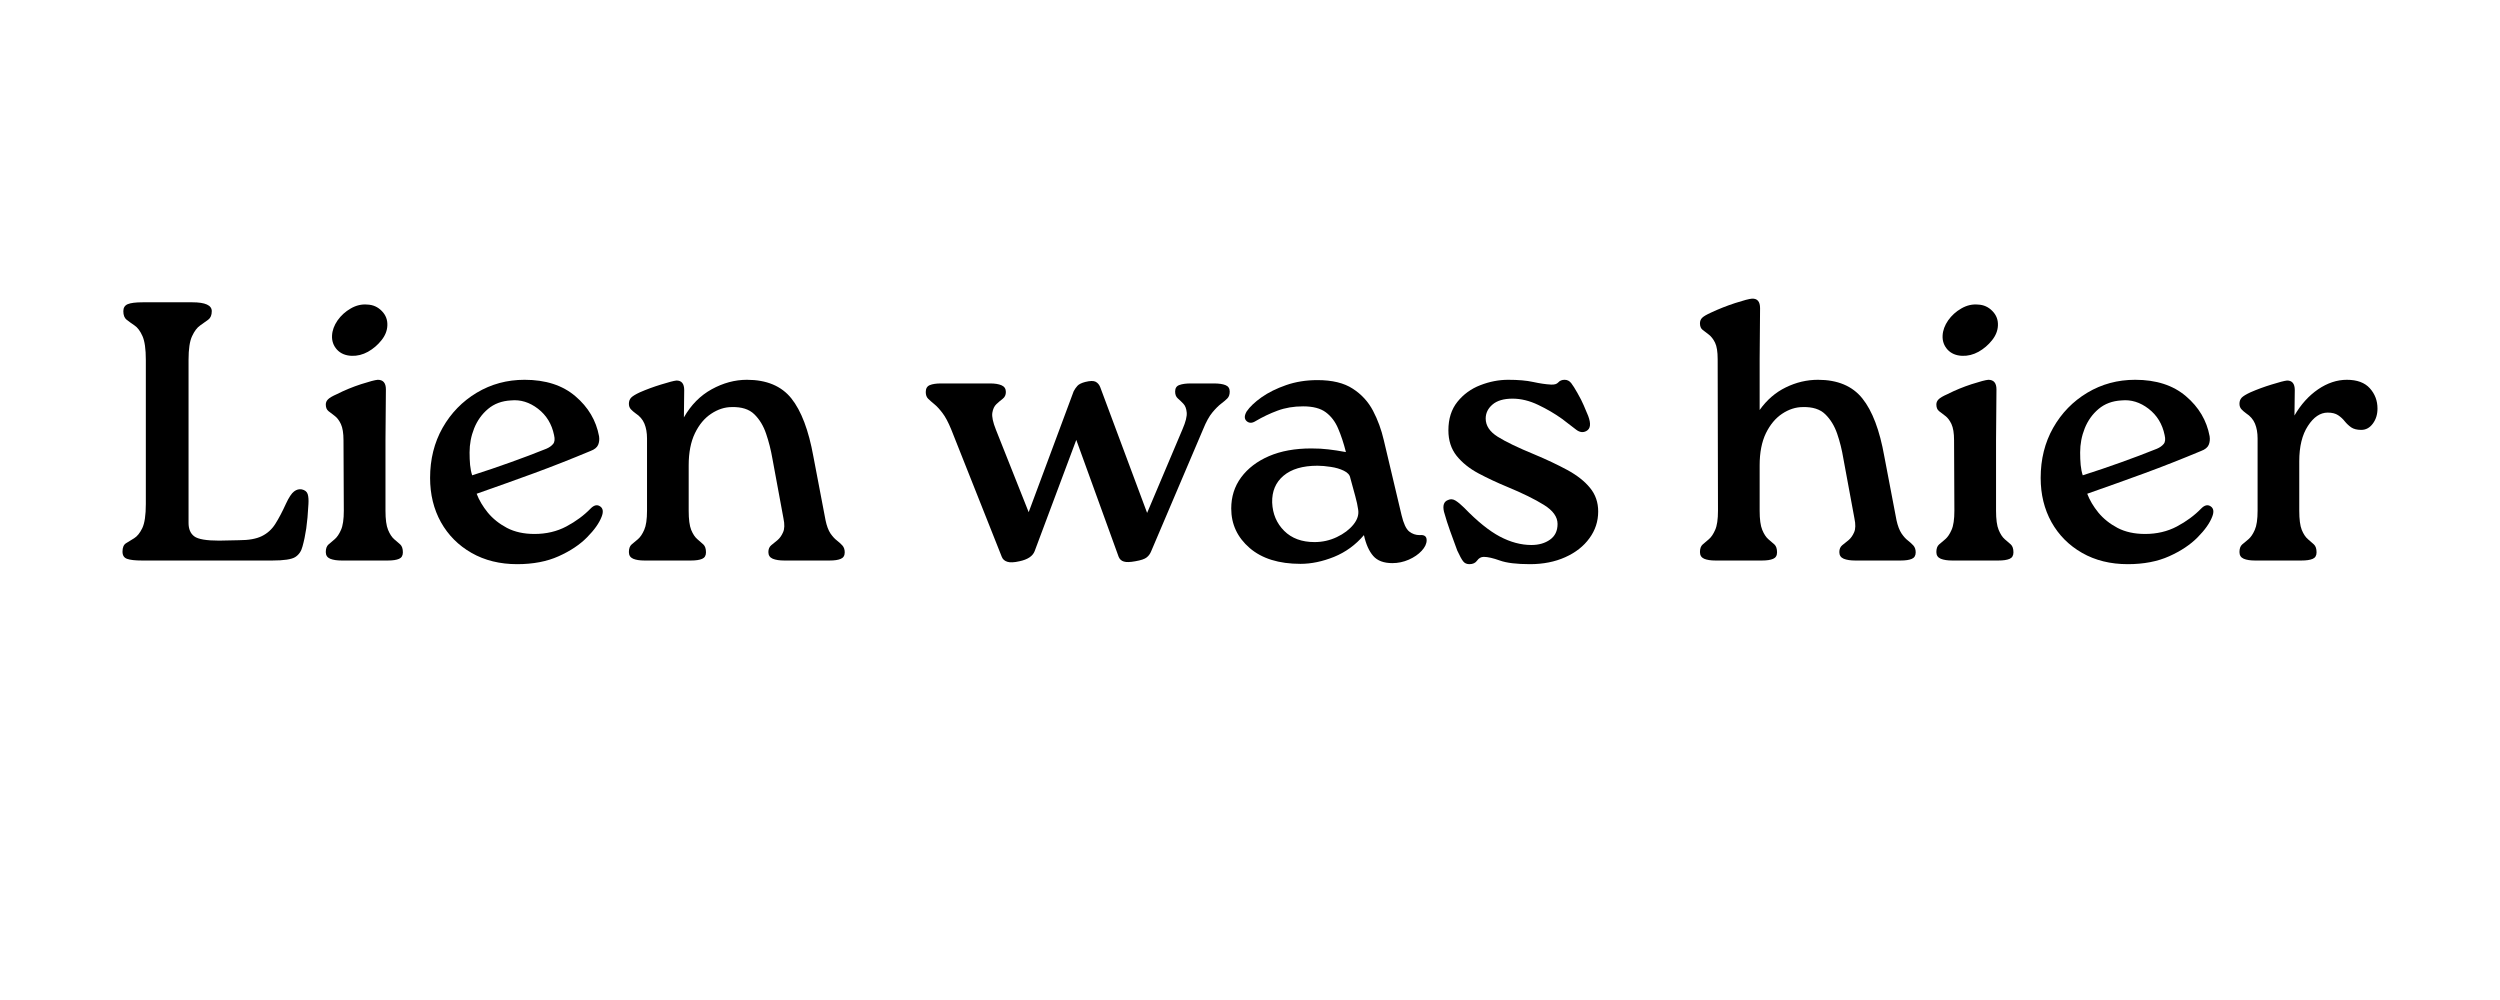
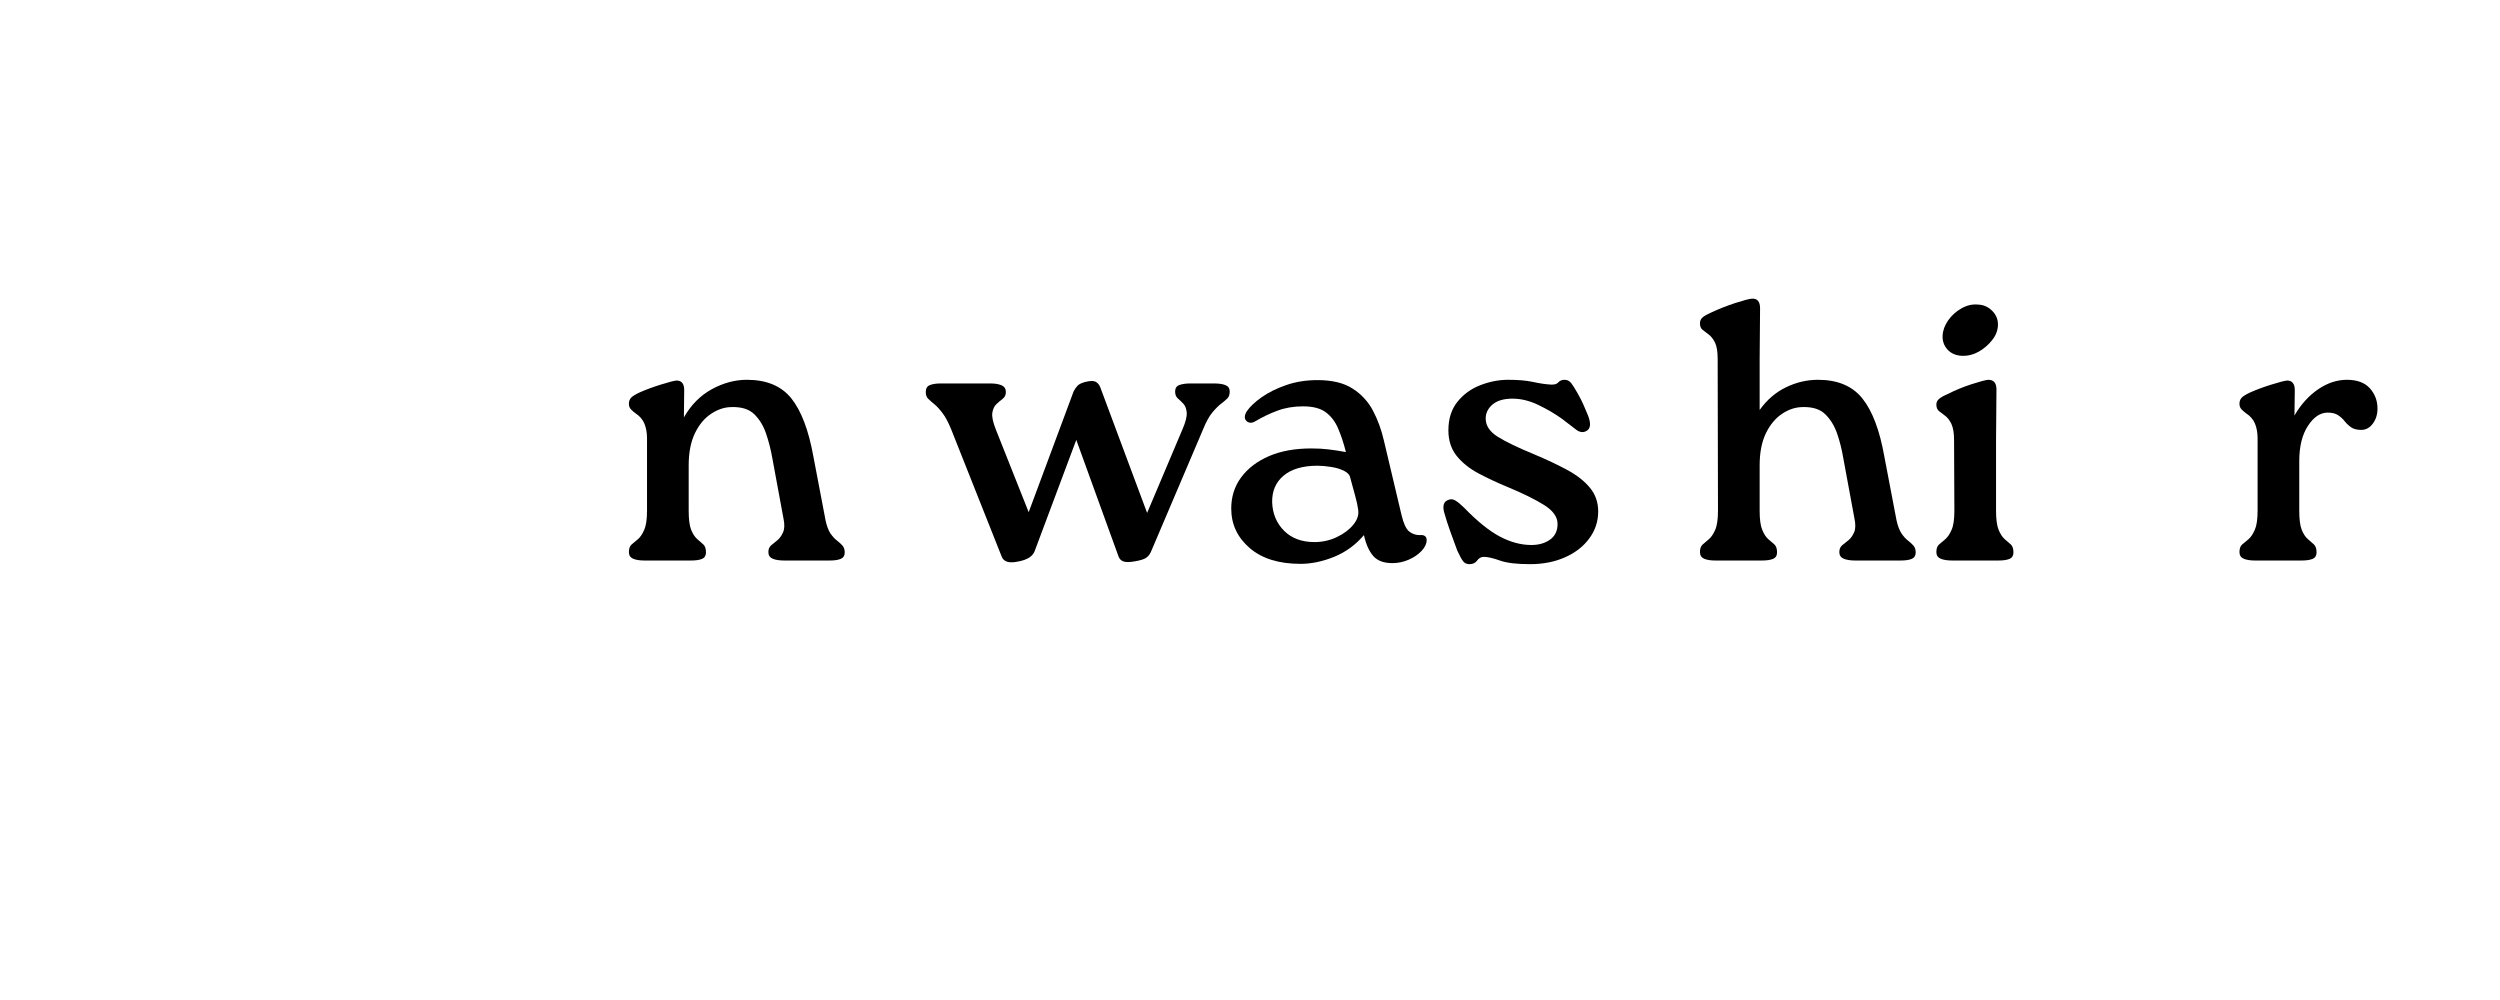
<svg xmlns="http://www.w3.org/2000/svg" width="500" zoomAndPan="magnify" viewBox="0 0 375 150" height="200" preserveAspectRatio="xMidYMid meet" version="1.0">
  <defs>
    <g />
  </defs>
  <g fill="#000000" fill-opacity="1">
    <g transform="translate(16.391, 84.078)">
      <g>
-         <path d="M 28.875 -10.672 C 29.352 -10.566 29.648 -10.328 29.766 -9.953 C 29.879 -9.586 29.914 -9.094 29.875 -8.469 C 29.801 -7.031 29.691 -5.812 29.547 -4.812 C 29.398 -3.812 29.211 -2.91 28.984 -2.109 C 28.805 -1.398 28.441 -0.867 27.891 -0.516 C 27.336 -0.172 26.191 0 24.453 0 L 4.922 0 C 3.891 0 3.141 -0.082 2.672 -0.25 C 2.211 -0.414 1.984 -0.773 1.984 -1.328 C 1.984 -1.953 2.16 -2.375 2.516 -2.594 C 2.867 -2.82 3.273 -3.07 3.734 -3.344 C 4.191 -3.625 4.598 -4.129 4.953 -4.859 C 5.305 -5.598 5.484 -6.801 5.484 -8.469 L 5.484 -30.094 C 5.484 -31.719 5.316 -32.906 4.984 -33.656 C 4.648 -34.414 4.25 -34.953 3.781 -35.266 C 3.32 -35.578 2.926 -35.863 2.594 -36.125 C 2.27 -36.383 2.109 -36.812 2.109 -37.406 C 2.109 -37.914 2.328 -38.266 2.766 -38.453 C 3.211 -38.641 3.969 -38.734 5.031 -38.734 L 12.453 -38.734 C 14.398 -38.734 15.375 -38.289 15.375 -37.406 C 15.375 -36.812 15.195 -36.383 14.844 -36.125 C 14.5 -35.863 14.098 -35.578 13.641 -35.266 C 13.18 -34.953 12.773 -34.414 12.422 -33.656 C 12.066 -32.906 11.891 -31.719 11.891 -30.094 L 11.891 -5.641 C 11.891 -4.723 12.176 -4.051 12.75 -3.625 C 13.32 -3.195 14.566 -2.984 16.484 -2.984 L 19.469 -3.047 C 20.914 -3.047 22.051 -3.25 22.875 -3.656 C 23.707 -4.062 24.379 -4.664 24.891 -5.469 C 25.41 -6.281 25.945 -7.297 26.5 -8.516 C 26.945 -9.473 27.352 -10.086 27.719 -10.359 C 28.082 -10.641 28.469 -10.742 28.875 -10.672 Z M 28.875 -10.672 " />
-       </g>
+         </g>
    </g>
  </g>
  <g fill="#000000" fill-opacity="1">
    <g transform="translate(46.431, 84.078)">
      <g>
-         <path d="M 6.312 -30.703 C 5.383 -30.742 4.648 -31.055 4.109 -31.641 C 3.578 -32.234 3.332 -32.938 3.375 -33.75 C 3.414 -34.52 3.691 -35.273 4.203 -36.016 C 4.723 -36.754 5.383 -37.352 6.188 -37.812 C 7 -38.281 7.832 -38.473 8.688 -38.391 C 9.531 -38.359 10.25 -38.035 10.844 -37.422 C 11.438 -36.816 11.711 -36.094 11.672 -35.25 C 11.641 -34.469 11.344 -33.727 10.781 -33.031 C 10.227 -32.332 9.555 -31.758 8.766 -31.312 C 7.973 -30.875 7.156 -30.672 6.312 -30.703 Z M 5.141 -7.469 L 5.094 -18.031 C 5.094 -19.102 4.961 -19.914 4.703 -20.469 C 4.441 -21.02 4.133 -21.426 3.781 -21.688 C 3.438 -21.945 3.125 -22.188 2.844 -22.406 C 2.57 -22.625 2.438 -22.957 2.438 -23.406 C 2.438 -23.695 2.547 -23.953 2.766 -24.172 C 2.984 -24.398 3.426 -24.66 4.094 -24.953 C 5.27 -25.547 6.484 -26.047 7.734 -26.453 C 8.992 -26.859 9.828 -27.078 10.234 -27.109 C 11.047 -27.109 11.453 -26.629 11.453 -25.672 L 11.391 -18.031 L 11.391 -7.469 C 11.391 -6.176 11.52 -5.219 11.781 -4.594 C 12.039 -3.969 12.344 -3.504 12.688 -3.203 C 13.039 -2.91 13.348 -2.645 13.609 -2.406 C 13.867 -2.164 14 -1.77 14 -1.219 C 14 -0.738 13.805 -0.414 13.422 -0.25 C 13.035 -0.082 12.473 0 11.734 0 L 4.812 0 C 4.113 0 3.539 -0.086 3.094 -0.266 C 2.656 -0.453 2.438 -0.785 2.438 -1.266 C 2.438 -1.785 2.57 -2.164 2.844 -2.406 C 3.125 -2.645 3.438 -2.91 3.781 -3.203 C 4.133 -3.504 4.445 -3.969 4.719 -4.594 C 5 -5.219 5.141 -6.176 5.141 -7.469 Z M 5.141 -7.469 " />
-       </g>
+         </g>
    </g>
  </g>
  <g fill="#000000" fill-opacity="1">
    <g transform="translate(62.639, 84.078)">
      <g>
-         <path d="M 25.953 -7.797 C 26.461 -8.316 26.938 -8.426 27.375 -8.125 C 27.82 -7.832 27.898 -7.316 27.609 -6.578 C 27.242 -5.617 26.516 -4.586 25.422 -3.484 C 24.336 -2.379 22.914 -1.43 21.156 -0.641 C 19.406 0.148 17.332 0.547 14.938 0.547 C 12.352 0.547 10.07 -0.016 8.094 -1.141 C 6.125 -2.266 4.594 -3.801 3.5 -5.75 C 2.414 -7.707 1.875 -9.922 1.875 -12.391 C 1.875 -15.191 2.5 -17.695 3.75 -19.906 C 5.008 -22.125 6.719 -23.879 8.875 -25.172 C 11.031 -26.461 13.422 -27.109 16.047 -27.109 C 19.211 -27.109 21.754 -26.285 23.672 -24.641 C 25.598 -23.004 26.781 -21.004 27.219 -18.641 C 27.289 -18.16 27.242 -17.727 27.078 -17.344 C 26.91 -16.957 26.535 -16.656 25.953 -16.438 C 23.035 -15.219 20.219 -14.109 17.5 -13.109 C 14.789 -12.117 11.91 -11.086 8.859 -10.016 C 9.223 -9.055 9.781 -8.113 10.531 -7.188 C 11.289 -6.27 12.25 -5.504 13.406 -4.891 C 14.57 -4.285 15.945 -3.984 17.531 -3.984 C 19.301 -3.984 20.895 -4.359 22.312 -5.109 C 23.738 -5.867 24.953 -6.766 25.953 -7.797 Z M 14 -24.016 C 12.633 -23.941 11.488 -23.516 10.562 -22.734 C 9.645 -21.961 8.953 -20.992 8.484 -19.828 C 8.023 -18.672 7.797 -17.469 7.797 -16.219 C 7.797 -15.551 7.82 -14.922 7.875 -14.328 C 7.938 -13.734 8.039 -13.219 8.188 -12.781 C 10.145 -13.406 12.051 -14.051 13.906 -14.719 C 15.77 -15.383 17.57 -16.066 19.312 -16.766 C 19.75 -16.953 20.086 -17.191 20.328 -17.484 C 20.566 -17.773 20.613 -18.219 20.469 -18.812 C 20.133 -20.469 19.332 -21.785 18.062 -22.766 C 16.789 -23.742 15.438 -24.16 14 -24.016 Z M 14 -24.016 " />
-       </g>
+         </g>
    </g>
  </g>
  <g fill="#000000" fill-opacity="1">
    <g transform="translate(91.959, 84.078)">
      <g>
        <path d="M 30.047 -15.609 L 31.875 -6.031 C 32.051 -5.188 32.297 -4.531 32.609 -4.062 C 32.93 -3.602 33.25 -3.254 33.562 -3.016 C 33.875 -2.773 34.148 -2.523 34.391 -2.266 C 34.629 -2.004 34.75 -1.656 34.75 -1.219 C 34.75 -0.738 34.551 -0.414 34.156 -0.25 C 33.77 -0.082 33.211 0 32.484 0 L 25.672 0 C 24.973 0 24.398 -0.086 23.953 -0.266 C 23.516 -0.453 23.297 -0.785 23.297 -1.266 C 23.297 -1.711 23.441 -2.055 23.734 -2.297 C 24.023 -2.535 24.336 -2.789 24.672 -3.062 C 25.004 -3.344 25.281 -3.734 25.5 -4.234 C 25.727 -4.734 25.75 -5.426 25.562 -6.312 L 23.906 -15.266 C 23.676 -16.598 23.359 -17.852 22.953 -19.031 C 22.555 -20.207 21.969 -21.176 21.188 -21.938 C 20.414 -22.695 19.289 -23.055 17.812 -23.016 C 16.75 -23.016 15.719 -22.68 14.719 -22.016 C 13.719 -21.359 12.906 -20.383 12.281 -19.094 C 11.656 -17.801 11.344 -16.195 11.344 -14.281 L 11.344 -7.469 C 11.344 -6.176 11.469 -5.219 11.719 -4.594 C 11.977 -3.969 12.285 -3.504 12.641 -3.203 C 12.992 -2.91 13.297 -2.645 13.547 -2.406 C 13.805 -2.164 13.938 -1.77 13.938 -1.219 C 13.938 -0.738 13.742 -0.414 13.359 -0.25 C 12.973 -0.082 12.41 0 11.672 0 L 4.703 0 C 4.004 0 3.441 -0.086 3.016 -0.266 C 2.586 -0.453 2.375 -0.785 2.375 -1.266 C 2.375 -1.785 2.508 -2.164 2.781 -2.406 C 3.062 -2.645 3.379 -2.91 3.734 -3.203 C 4.086 -3.504 4.398 -3.969 4.672 -4.594 C 4.953 -5.219 5.094 -6.176 5.094 -7.469 L 5.094 -18.312 C 5.094 -19.164 4.961 -19.906 4.703 -20.531 C 4.441 -21.156 4 -21.672 3.375 -22.078 C 3.113 -22.266 2.879 -22.469 2.672 -22.688 C 2.473 -22.906 2.375 -23.18 2.375 -23.516 C 2.375 -23.879 2.484 -24.18 2.703 -24.422 C 2.93 -24.66 3.375 -24.93 4.031 -25.234 C 5.031 -25.672 6.094 -26.062 7.219 -26.406 C 8.344 -26.758 9.109 -26.957 9.516 -27 C 10.285 -27 10.672 -26.52 10.672 -25.562 L 10.625 -21.469 C 11.695 -23.344 13.086 -24.75 14.797 -25.688 C 16.516 -26.633 18.273 -27.109 20.078 -27.109 C 23.035 -27.109 25.258 -26.176 26.75 -24.312 C 28.238 -22.445 29.336 -19.547 30.047 -15.609 Z M 30.047 -15.609 " />
      </g>
    </g>
  </g>
  <g fill="#000000" fill-opacity="1">
    <g transform="translate(127.143, 84.078)">
      <g />
    </g>
  </g>
  <g fill="#000000" fill-opacity="1">
    <g transform="translate(138.208, 84.078)">
      <g>
        <path d="M 40.391 -26.562 L 43.875 -26.562 C 44.613 -26.562 45.191 -26.477 45.609 -26.312 C 46.035 -26.145 46.25 -25.82 46.25 -25.344 C 46.25 -24.895 46.129 -24.551 45.891 -24.312 C 45.648 -24.07 45.336 -23.805 44.953 -23.516 C 44.566 -23.223 44.133 -22.789 43.656 -22.219 C 43.176 -21.645 42.711 -20.805 42.266 -19.703 L 34.469 -1.391 C 34.32 -1.016 34.098 -0.707 33.797 -0.469 C 33.504 -0.227 32.938 -0.035 32.094 0.109 C 31.312 0.254 30.738 0.27 30.375 0.156 C 30.008 0.051 29.75 -0.18 29.594 -0.547 L 23.234 -18.094 L 16.984 -1.391 C 16.691 -0.648 15.938 -0.148 14.719 0.109 C 13.906 0.297 13.297 0.32 12.891 0.188 C 12.484 0.062 12.207 -0.18 12.062 -0.547 L 4.484 -19.641 C 4.035 -20.742 3.586 -21.582 3.141 -22.156 C 2.703 -22.727 2.301 -23.16 1.938 -23.453 C 1.57 -23.754 1.266 -24.023 1.016 -24.266 C 0.773 -24.504 0.656 -24.844 0.656 -25.281 C 0.656 -25.801 0.859 -26.145 1.266 -26.312 C 1.672 -26.477 2.227 -26.562 2.938 -26.562 L 10.297 -26.562 C 11.023 -26.562 11.602 -26.469 12.031 -26.281 C 12.457 -26.094 12.672 -25.758 12.672 -25.281 C 12.672 -24.844 12.516 -24.504 12.203 -24.266 C 11.891 -24.023 11.57 -23.754 11.25 -23.453 C 10.938 -23.16 10.734 -22.727 10.641 -22.156 C 10.555 -21.582 10.734 -20.742 11.172 -19.641 L 16.094 -7.25 L 22.844 -25.391 C 23 -25.691 23.188 -25.961 23.406 -26.203 C 23.625 -26.441 24.008 -26.633 24.562 -26.781 C 25.301 -26.969 25.828 -26.977 26.141 -26.812 C 26.453 -26.645 26.68 -26.375 26.828 -26 L 33.859 -7.141 L 39.172 -19.703 C 39.648 -20.805 39.859 -21.645 39.797 -22.219 C 39.742 -22.789 39.578 -23.223 39.297 -23.516 C 39.023 -23.805 38.75 -24.07 38.469 -24.312 C 38.195 -24.551 38.062 -24.895 38.062 -25.344 C 38.062 -25.852 38.273 -26.18 38.703 -26.328 C 39.129 -26.484 39.691 -26.562 40.391 -26.562 Z M 40.391 -26.562 " />
      </g>
    </g>
  </g>
  <g fill="#000000" fill-opacity="1">
    <g transform="translate(183.294, 84.078)">
      <g>
        <path d="M 29.656 -3.812 C 30.352 -3.883 30.703 -3.629 30.703 -3.047 C 30.703 -2.523 30.453 -1.992 29.953 -1.453 C 29.461 -0.922 28.816 -0.477 28.016 -0.125 C 27.223 0.219 26.406 0.391 25.562 0.391 C 24.27 0.391 23.312 0.031 22.688 -0.688 C 22.062 -1.406 21.598 -2.445 21.297 -3.812 C 20.047 -2.344 18.551 -1.254 16.812 -0.547 C 15.082 0.148 13.406 0.5 11.781 0.5 C 8.539 0.5 6 -0.289 4.156 -1.875 C 2.312 -3.469 1.391 -5.441 1.391 -7.797 C 1.391 -9.566 1.883 -11.125 2.875 -12.469 C 3.875 -13.82 5.266 -14.883 7.047 -15.656 C 8.836 -16.426 10.953 -16.812 13.391 -16.812 C 14.348 -16.812 15.203 -16.766 15.953 -16.672 C 16.711 -16.586 17.594 -16.453 18.594 -16.266 C 18.258 -17.598 17.867 -18.781 17.422 -19.812 C 16.984 -20.844 16.367 -21.648 15.578 -22.234 C 14.785 -22.828 13.648 -23.125 12.172 -23.125 C 10.766 -23.125 9.488 -22.91 8.344 -22.484 C 7.207 -22.066 6.102 -21.539 5.031 -20.906 C 4.52 -20.582 4.078 -20.582 3.703 -20.906 C 3.336 -21.238 3.336 -21.723 3.703 -22.359 C 4.18 -23.055 4.926 -23.766 5.938 -24.484 C 6.957 -25.203 8.188 -25.812 9.625 -26.312 C 11.062 -26.812 12.629 -27.062 14.328 -27.062 C 16.547 -27.062 18.305 -26.633 19.609 -25.781 C 20.922 -24.938 21.938 -23.832 22.656 -22.469 C 23.375 -21.102 23.914 -19.625 24.281 -18.031 L 26.938 -6.812 C 27.238 -5.551 27.617 -4.734 28.078 -4.359 C 28.535 -3.992 29.062 -3.812 29.656 -3.812 Z M 13.891 -2.766 C 15.066 -2.766 16.18 -3.016 17.234 -3.516 C 18.285 -4.016 19.113 -4.641 19.719 -5.391 C 20.332 -6.148 20.566 -6.914 20.422 -7.688 C 20.348 -8.238 20.207 -8.891 20 -9.641 C 19.801 -10.398 19.551 -11.316 19.25 -12.391 C 19.176 -12.836 18.852 -13.195 18.281 -13.469 C 17.707 -13.75 17.051 -13.941 16.312 -14.047 C 15.582 -14.16 14.922 -14.219 14.328 -14.219 C 12.117 -14.219 10.422 -13.719 9.234 -12.719 C 8.055 -11.727 7.488 -10.383 7.531 -8.688 C 7.602 -6.988 8.203 -5.578 9.328 -4.453 C 10.453 -3.328 11.973 -2.766 13.891 -2.766 Z M 13.891 -2.766 " />
      </g>
    </g>
  </g>
  <g fill="#000000" fill-opacity="1">
    <g transform="translate(214.384, 84.078)">
      <g>
        <path d="M 6.031 0.547 C 5.625 0.547 5.312 0.406 5.094 0.125 C 4.875 -0.145 4.578 -0.688 4.203 -1.5 C 3.797 -2.602 3.438 -3.586 3.125 -4.453 C 2.812 -5.316 2.508 -6.266 2.219 -7.297 C 1.988 -8.254 2.191 -8.848 2.828 -9.078 C 3.191 -9.254 3.566 -9.223 3.953 -8.984 C 4.336 -8.742 4.77 -8.383 5.25 -7.906 C 7.207 -5.883 8.988 -4.445 10.594 -3.594 C 12.195 -2.75 13.773 -2.328 15.328 -2.328 C 16.43 -2.328 17.359 -2.594 18.109 -3.125 C 18.867 -3.656 19.25 -4.441 19.25 -5.484 C 19.25 -6.547 18.566 -7.5 17.203 -8.344 C 15.836 -9.195 13.992 -10.102 11.672 -11.062 C 10.16 -11.688 8.727 -12.359 7.375 -13.078 C 6.031 -13.797 4.941 -14.672 4.109 -15.703 C 3.285 -16.742 2.875 -18.02 2.875 -19.531 C 2.875 -21.258 3.328 -22.688 4.234 -23.812 C 5.141 -24.938 6.281 -25.766 7.656 -26.297 C 9.039 -26.836 10.438 -27.109 11.844 -27.109 C 13.352 -27.109 14.602 -27 15.594 -26.781 C 16.594 -26.562 17.484 -26.43 18.266 -26.391 C 18.773 -26.359 19.141 -26.469 19.359 -26.719 C 19.586 -26.977 19.906 -27.109 20.312 -27.109 C 20.707 -27.109 21.035 -26.941 21.297 -26.609 C 21.555 -26.273 21.867 -25.781 22.234 -25.125 C 22.641 -24.414 22.953 -23.801 23.172 -23.281 C 23.398 -22.77 23.625 -22.238 23.844 -21.688 C 24.289 -20.508 24.195 -19.754 23.562 -19.422 C 23.082 -19.16 22.582 -19.223 22.062 -19.609 C 21.551 -19.992 20.836 -20.539 19.922 -21.25 C 18.848 -22.02 17.656 -22.719 16.344 -23.344 C 15.039 -23.969 13.758 -24.281 12.5 -24.281 C 11.176 -24.281 10.172 -23.984 9.484 -23.391 C 8.805 -22.805 8.469 -22.109 8.469 -21.297 C 8.469 -20.234 9.07 -19.32 10.281 -18.562 C 11.5 -17.801 13.312 -16.926 15.719 -15.938 C 17.594 -15.156 19.258 -14.367 20.719 -13.578 C 22.176 -12.785 23.312 -11.891 24.125 -10.891 C 24.938 -9.898 25.344 -8.723 25.344 -7.359 C 25.344 -5.879 24.906 -4.539 24.031 -3.344 C 23.164 -2.145 21.957 -1.195 20.406 -0.5 C 18.863 0.195 17.098 0.547 15.109 0.547 C 13.109 0.547 11.602 0.363 10.594 0 C 9.582 -0.363 8.781 -0.547 8.188 -0.547 C 7.781 -0.547 7.445 -0.363 7.188 0 C 6.938 0.363 6.551 0.547 6.031 0.547 Z M 6.031 0.547 " />
      </g>
    </g>
  </g>
  <g fill="#000000" fill-opacity="1">
    <g transform="translate(241.602, 84.078)">
      <g />
    </g>
  </g>
  <g fill="#000000" fill-opacity="1">
    <g transform="translate(252.666, 84.078)">
      <g>
        <path d="M 29.984 -15.609 L 31.812 -6.031 C 32 -5.188 32.25 -4.531 32.562 -4.062 C 32.875 -3.602 33.188 -3.254 33.5 -3.016 C 33.812 -2.773 34.086 -2.523 34.328 -2.266 C 34.566 -2.004 34.688 -1.656 34.688 -1.219 C 34.688 -0.738 34.492 -0.414 34.109 -0.25 C 33.723 -0.082 33.16 0 32.422 0 L 25.609 0 C 24.91 0 24.336 -0.086 23.891 -0.266 C 23.453 -0.453 23.234 -0.785 23.234 -1.266 C 23.234 -1.711 23.379 -2.055 23.672 -2.297 C 23.973 -2.535 24.289 -2.789 24.625 -3.062 C 24.957 -3.344 25.234 -3.734 25.453 -4.234 C 25.672 -4.734 25.688 -5.426 25.5 -6.312 L 23.844 -15.266 C 23.625 -16.598 23.312 -17.852 22.906 -19.031 C 22.5 -20.207 21.906 -21.176 21.125 -21.938 C 20.352 -22.695 19.234 -23.055 17.766 -23.016 C 16.691 -23.016 15.656 -22.68 14.656 -22.016 C 13.664 -21.359 12.852 -20.383 12.219 -19.094 C 11.594 -17.801 11.281 -16.195 11.281 -14.281 L 11.281 -7.469 C 11.281 -6.176 11.41 -5.219 11.672 -4.594 C 11.93 -3.969 12.234 -3.504 12.578 -3.203 C 12.93 -2.91 13.238 -2.645 13.5 -2.406 C 13.758 -2.164 13.891 -1.77 13.891 -1.219 C 13.891 -0.738 13.691 -0.414 13.297 -0.25 C 12.91 -0.082 12.352 0 11.625 0 L 4.641 0 C 3.941 0 3.379 -0.086 2.953 -0.266 C 2.535 -0.453 2.328 -0.785 2.328 -1.266 C 2.328 -1.785 2.461 -2.164 2.734 -2.406 C 3.016 -2.645 3.328 -2.91 3.672 -3.203 C 4.023 -3.504 4.336 -3.969 4.609 -4.594 C 4.891 -5.219 5.031 -6.176 5.031 -7.469 L 4.984 -30.203 C 4.984 -31.316 4.852 -32.141 4.594 -32.672 C 4.332 -33.203 4.023 -33.602 3.672 -33.875 C 3.328 -34.156 3.016 -34.395 2.734 -34.594 C 2.461 -34.801 2.328 -35.129 2.328 -35.578 C 2.328 -35.91 2.438 -36.188 2.656 -36.406 C 2.875 -36.625 3.316 -36.883 3.984 -37.188 C 5.16 -37.738 6.375 -38.219 7.625 -38.625 C 8.883 -39.031 9.719 -39.25 10.125 -39.281 C 10.938 -39.32 11.344 -38.844 11.344 -37.844 L 11.281 -30.203 L 11.281 -22.578 C 12.352 -24.086 13.66 -25.219 15.203 -25.969 C 16.754 -26.727 18.363 -27.109 20.031 -27.109 C 22.977 -27.109 25.195 -26.176 26.688 -24.312 C 28.188 -22.445 29.285 -19.547 29.984 -15.609 Z M 29.984 -15.609 " />
      </g>
    </g>
  </g>
  <g fill="#000000" fill-opacity="1">
    <g transform="translate(288.016, 84.078)">
      <g>
        <path d="M 6.312 -30.703 C 5.383 -30.742 4.648 -31.055 4.109 -31.641 C 3.578 -32.234 3.332 -32.938 3.375 -33.75 C 3.414 -34.52 3.691 -35.273 4.203 -36.016 C 4.723 -36.754 5.383 -37.352 6.188 -37.812 C 7 -38.281 7.832 -38.473 8.688 -38.391 C 9.531 -38.359 10.25 -38.035 10.844 -37.422 C 11.438 -36.816 11.711 -36.094 11.672 -35.25 C 11.641 -34.469 11.344 -33.727 10.781 -33.031 C 10.227 -32.332 9.555 -31.758 8.766 -31.312 C 7.973 -30.875 7.156 -30.672 6.312 -30.703 Z M 5.141 -7.469 L 5.094 -18.031 C 5.094 -19.102 4.961 -19.914 4.703 -20.469 C 4.441 -21.02 4.133 -21.426 3.781 -21.688 C 3.438 -21.945 3.125 -22.188 2.844 -22.406 C 2.57 -22.625 2.438 -22.957 2.438 -23.406 C 2.438 -23.695 2.547 -23.953 2.766 -24.172 C 2.984 -24.398 3.426 -24.66 4.094 -24.953 C 5.27 -25.547 6.484 -26.047 7.734 -26.453 C 8.992 -26.859 9.828 -27.078 10.234 -27.109 C 11.047 -27.109 11.453 -26.629 11.453 -25.672 L 11.391 -18.031 L 11.391 -7.469 C 11.391 -6.176 11.52 -5.219 11.781 -4.594 C 12.039 -3.969 12.344 -3.504 12.688 -3.203 C 13.039 -2.91 13.348 -2.645 13.609 -2.406 C 13.867 -2.164 14 -1.77 14 -1.219 C 14 -0.738 13.805 -0.414 13.422 -0.25 C 13.035 -0.082 12.473 0 11.734 0 L 4.812 0 C 4.113 0 3.539 -0.086 3.094 -0.266 C 2.656 -0.453 2.438 -0.785 2.438 -1.266 C 2.438 -1.785 2.57 -2.164 2.844 -2.406 C 3.125 -2.645 3.438 -2.91 3.781 -3.203 C 4.133 -3.504 4.445 -3.969 4.719 -4.594 C 5 -5.219 5.141 -6.176 5.141 -7.469 Z M 5.141 -7.469 " />
      </g>
    </g>
  </g>
  <g fill="#000000" fill-opacity="1">
    <g transform="translate(304.225, 84.078)">
      <g>
-         <path d="M 25.953 -7.797 C 26.461 -8.316 26.938 -8.426 27.375 -8.125 C 27.82 -7.832 27.898 -7.316 27.609 -6.578 C 27.242 -5.617 26.516 -4.586 25.422 -3.484 C 24.336 -2.379 22.914 -1.43 21.156 -0.641 C 19.406 0.148 17.332 0.547 14.938 0.547 C 12.352 0.547 10.07 -0.016 8.094 -1.141 C 6.125 -2.266 4.594 -3.801 3.5 -5.75 C 2.414 -7.707 1.875 -9.922 1.875 -12.391 C 1.875 -15.191 2.5 -17.695 3.75 -19.906 C 5.008 -22.125 6.719 -23.879 8.875 -25.172 C 11.031 -26.461 13.422 -27.109 16.047 -27.109 C 19.211 -27.109 21.754 -26.285 23.672 -24.641 C 25.598 -23.004 26.781 -21.004 27.219 -18.641 C 27.289 -18.16 27.242 -17.727 27.078 -17.344 C 26.91 -16.957 26.535 -16.656 25.953 -16.438 C 23.035 -15.219 20.219 -14.109 17.5 -13.109 C 14.789 -12.117 11.91 -11.086 8.859 -10.016 C 9.223 -9.055 9.781 -8.113 10.531 -7.188 C 11.289 -6.27 12.25 -5.504 13.406 -4.891 C 14.57 -4.285 15.945 -3.984 17.531 -3.984 C 19.301 -3.984 20.895 -4.359 22.312 -5.109 C 23.738 -5.867 24.953 -6.766 25.953 -7.797 Z M 14 -24.016 C 12.633 -23.941 11.488 -23.516 10.562 -22.734 C 9.645 -21.961 8.953 -20.992 8.484 -19.828 C 8.023 -18.672 7.797 -17.469 7.797 -16.219 C 7.797 -15.551 7.82 -14.922 7.875 -14.328 C 7.938 -13.734 8.039 -13.219 8.188 -12.781 C 10.145 -13.406 12.051 -14.051 13.906 -14.719 C 15.77 -15.383 17.57 -16.066 19.312 -16.766 C 19.75 -16.953 20.086 -17.191 20.328 -17.484 C 20.566 -17.773 20.613 -18.219 20.469 -18.812 C 20.133 -20.469 19.332 -21.785 18.062 -22.766 C 16.789 -23.742 15.438 -24.16 14 -24.016 Z M 14 -24.016 " />
-       </g>
+         </g>
    </g>
  </g>
  <g fill="#000000" fill-opacity="1">
    <g transform="translate(333.545, 84.078)">
      <g>
        <path d="M 18.484 -27.109 C 20.023 -27.109 21.176 -26.68 21.938 -25.828 C 22.695 -24.984 23.078 -23.973 23.078 -22.797 C 23.078 -21.91 22.844 -21.156 22.375 -20.531 C 21.914 -19.906 21.336 -19.594 20.641 -19.594 C 20.016 -19.594 19.516 -19.719 19.141 -19.969 C 18.773 -20.227 18.453 -20.531 18.172 -20.875 C 17.898 -21.227 17.566 -21.535 17.172 -21.797 C 16.785 -22.055 16.266 -22.188 15.609 -22.188 C 14.492 -22.188 13.504 -21.52 12.641 -20.188 C 11.773 -18.863 11.344 -17.098 11.344 -14.891 L 11.344 -7.469 C 11.344 -6.176 11.469 -5.219 11.719 -4.594 C 11.977 -3.969 12.285 -3.504 12.641 -3.203 C 12.992 -2.91 13.297 -2.645 13.547 -2.406 C 13.805 -2.164 13.938 -1.77 13.938 -1.219 C 13.938 -0.738 13.742 -0.414 13.359 -0.25 C 12.973 -0.082 12.41 0 11.672 0 L 4.703 0 C 4.004 0 3.441 -0.086 3.016 -0.266 C 2.586 -0.453 2.375 -0.785 2.375 -1.266 C 2.375 -1.785 2.508 -2.164 2.781 -2.406 C 3.062 -2.645 3.379 -2.91 3.734 -3.203 C 4.086 -3.504 4.398 -3.969 4.672 -4.594 C 4.953 -5.219 5.094 -6.176 5.094 -7.469 L 5.094 -18.312 C 5.094 -19.164 4.961 -19.906 4.703 -20.531 C 4.441 -21.156 4 -21.672 3.375 -22.078 C 3.113 -22.266 2.879 -22.469 2.672 -22.688 C 2.473 -22.906 2.375 -23.18 2.375 -23.516 C 2.375 -23.879 2.484 -24.18 2.703 -24.422 C 2.93 -24.66 3.375 -24.93 4.031 -25.234 C 5.031 -25.672 6.094 -26.062 7.219 -26.406 C 8.344 -26.758 9.109 -26.957 9.516 -27 C 10.285 -27 10.672 -26.52 10.672 -25.562 L 10.625 -21.75 C 11.582 -23.406 12.758 -24.711 14.156 -25.672 C 15.562 -26.629 17.004 -27.109 18.484 -27.109 Z M 18.484 -27.109 " />
      </g>
    </g>
  </g>
</svg>